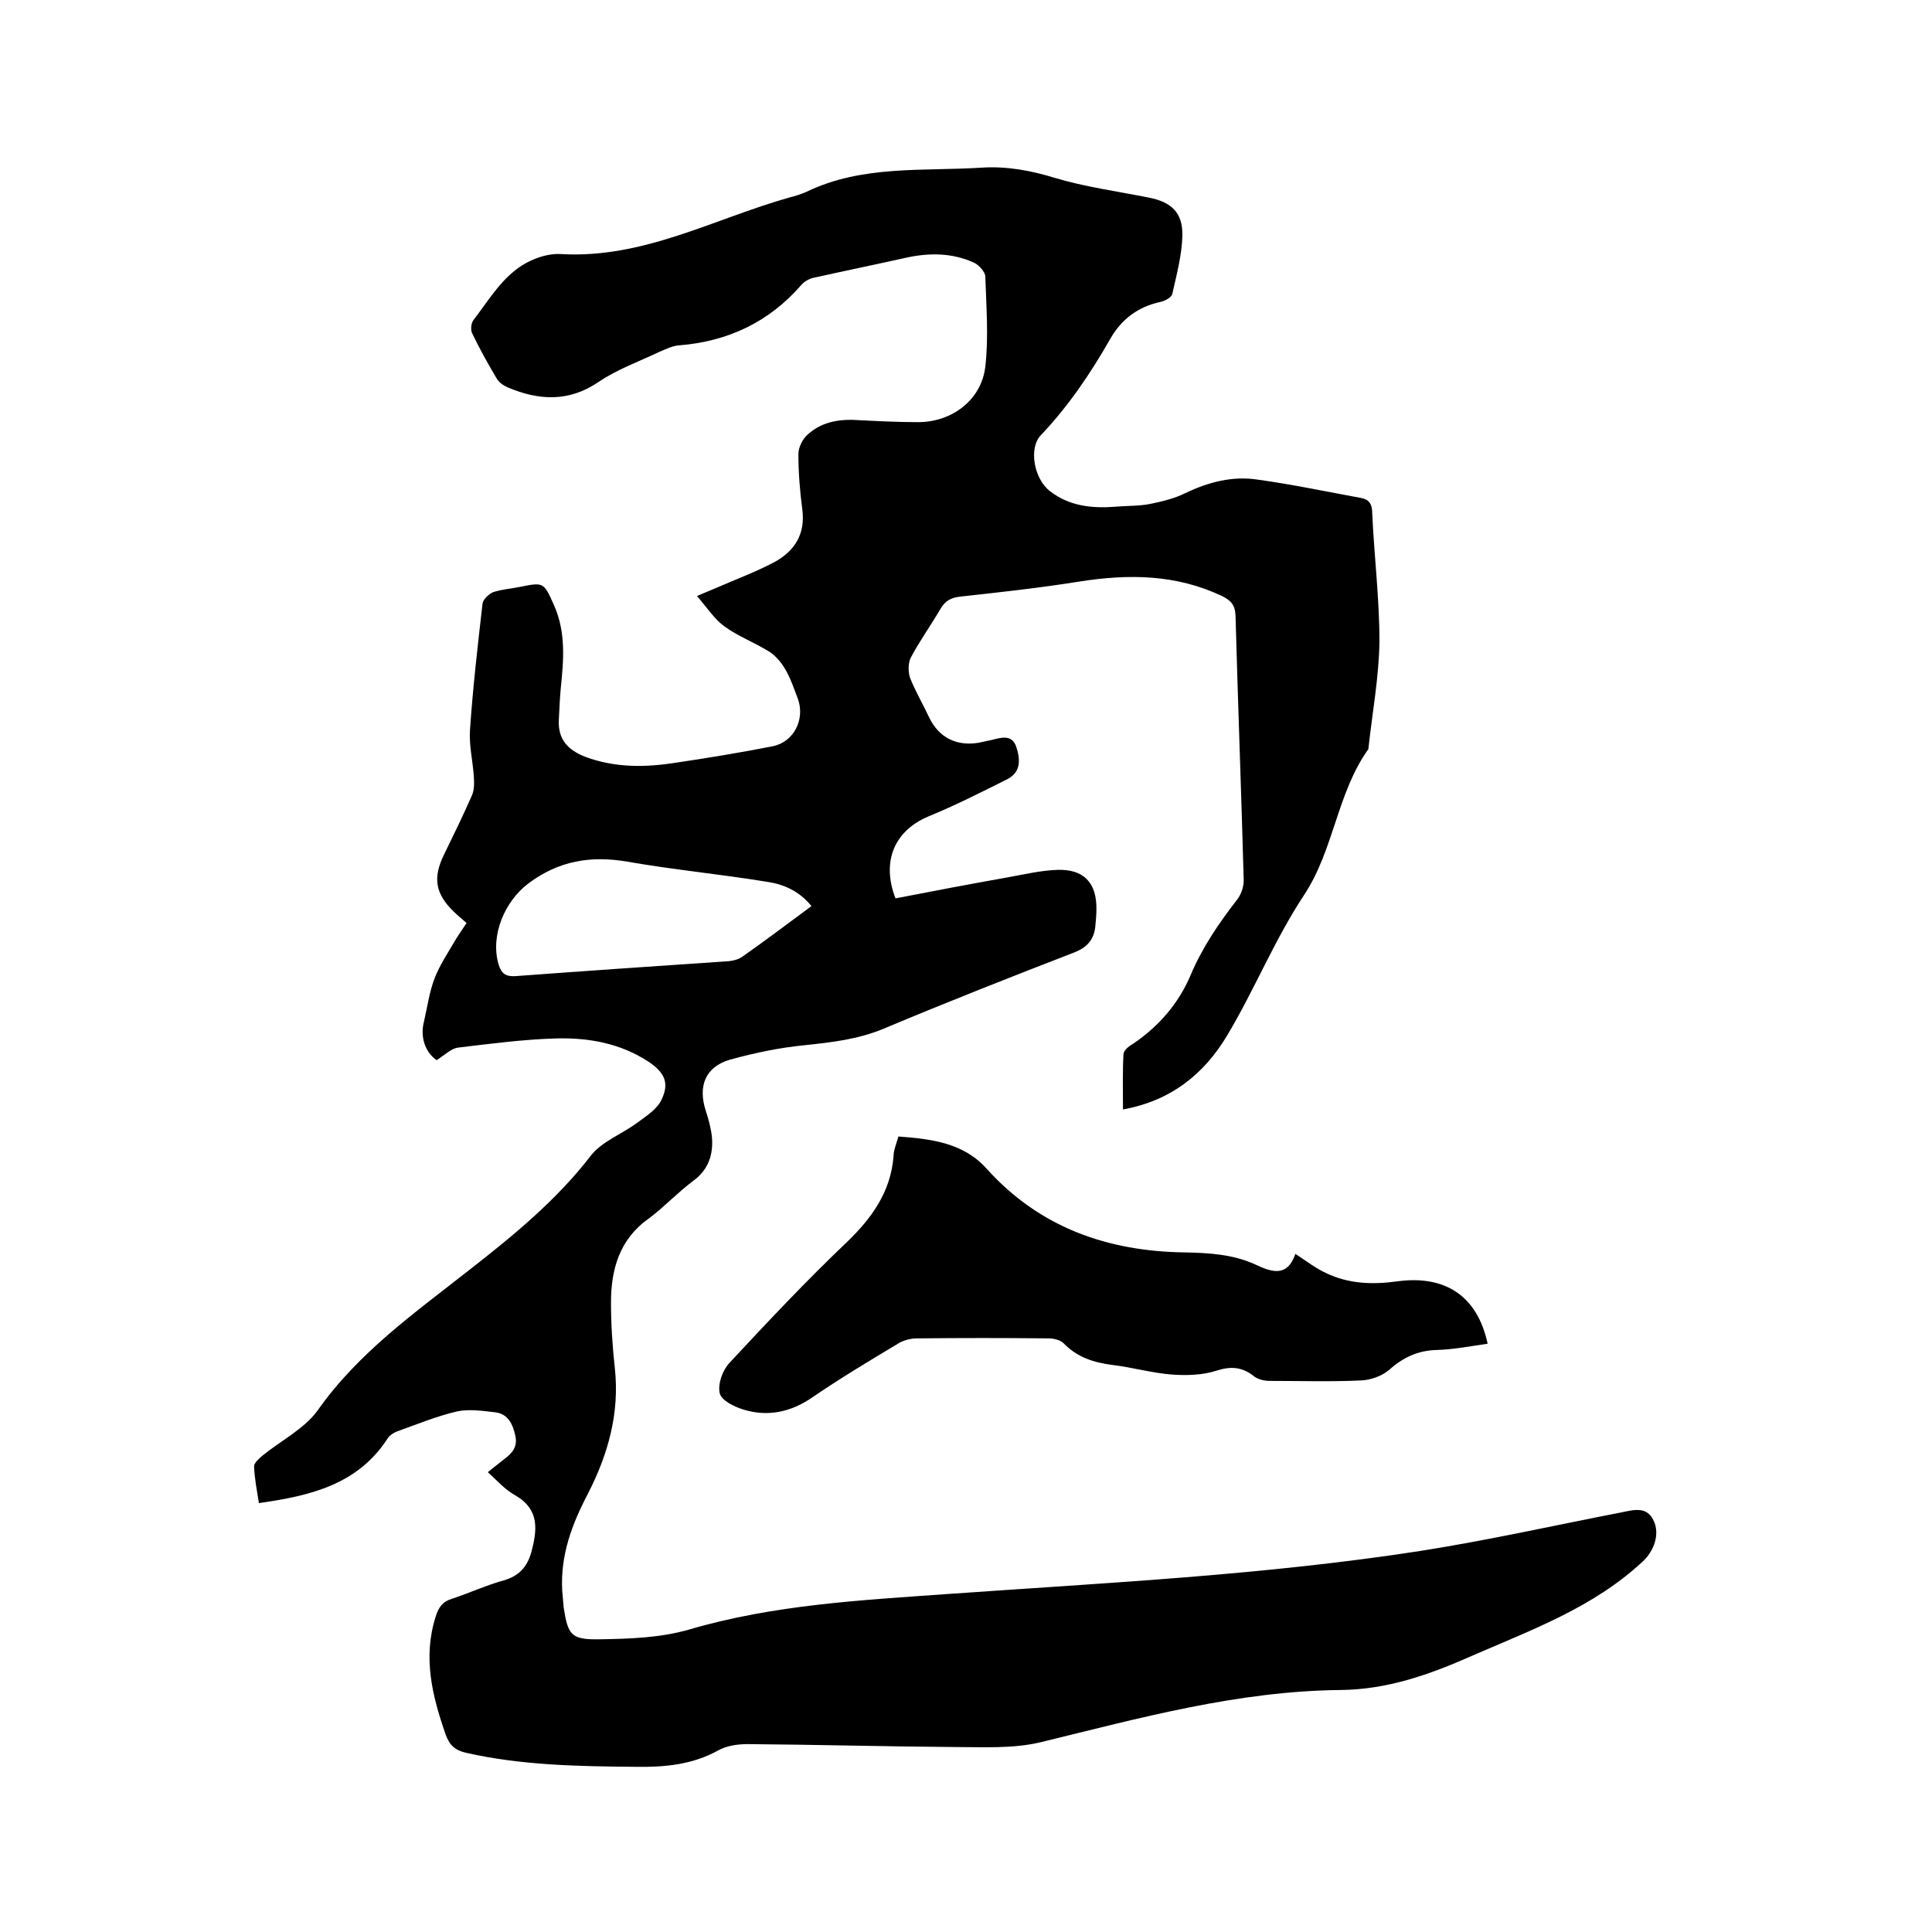
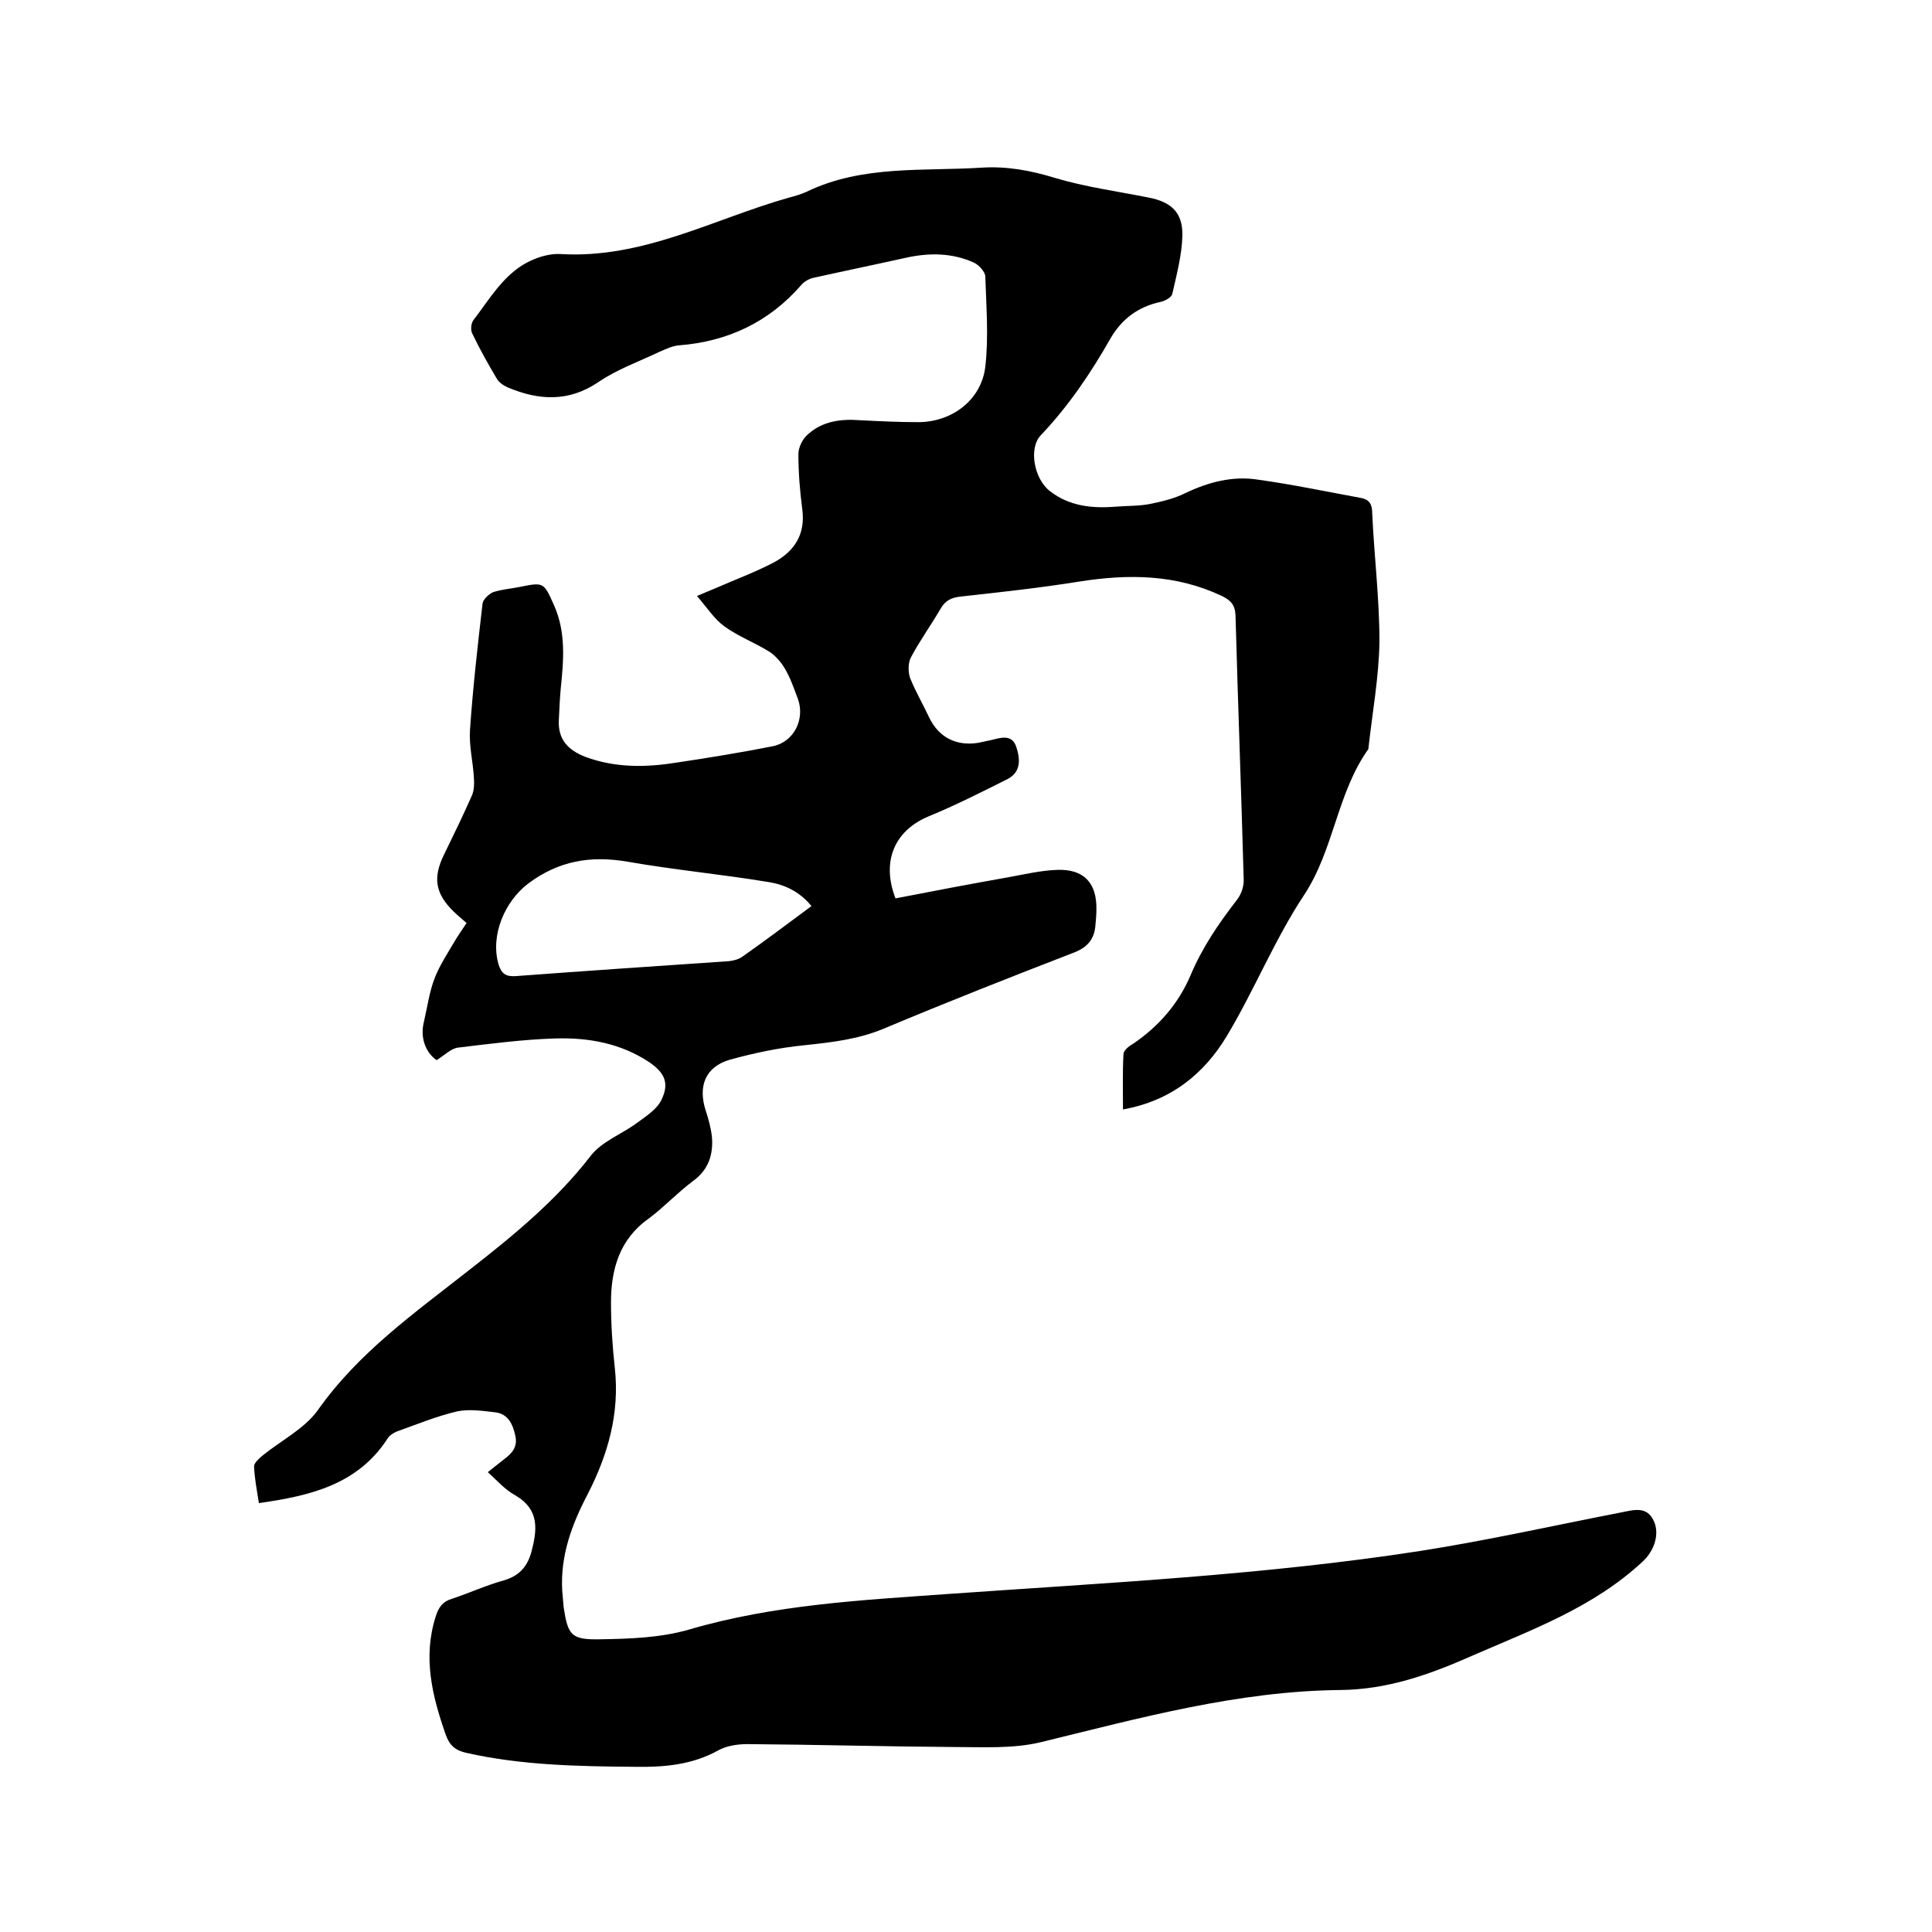
<svg xmlns="http://www.w3.org/2000/svg" enable-background="new 0 0 400 400" viewBox="0 0 400 400">
  <path d="m101 304.8c1.2-1 2.3-1.8 3.4-2.7 1.6-1.2 2.8-2.5 2.3-4.8-.5-2.4-1.5-4.6-4.2-4.9-2.6-.3-5.3-.7-7.8-.2-4.3 1-8.4 2.7-12.6 4.2-.7.3-1.5.8-1.9 1.5-6.2 9.5-16 11.8-26.6 13.3-.4-2.6-.9-5.1-1-7.6 0-.7 1-1.6 1.7-2.2 3.8-3.1 8.6-5.5 11.4-9.3 8.5-12.1 20.2-20.3 31.5-29.2 9.1-7.1 18-14.4 25.1-23.6 2.3-3 6.5-4.5 9.7-6.9 1.9-1.4 4.1-2.8 5-4.8 1.6-3.4.6-5.5-2.6-7.7-5.9-3.9-12.5-5.1-19.4-4.9-6.7.2-13.5 1.1-20.2 1.9-1.4.2-2.7 1.5-4.4 2.6-2.3-1.6-3.5-4.7-2.6-8.1.7-3 1.1-6.1 2.2-8.9 1-2.6 2.6-5 4-7.4.8-1.4 1.7-2.6 2.6-4-1-.9-1.9-1.6-2.7-2.4-3.8-3.7-4.3-7-2-11.7 2-4.1 4-8.2 5.8-12.3.5-1.1.5-2.6.4-3.9-.2-3.2-1-6.4-.8-9.6.6-8.8 1.6-17.5 2.6-26.2.1-.9 1.3-2 2.2-2.4 1.8-.6 3.7-.7 5.6-1.1 4.9-1 4.9-.9 7 3.8 2.5 5.6 2 11.4 1.4 17.2-.2 2.2-.3 4.4-.4 6.6-.2 4 1.9 6.2 5.5 7.6 6.2 2.3 12.5 2.2 18.8 1.2 6.7-1 13.4-2.1 20-3.4 4.4-.9 6.7-5.6 5.2-9.8-.8-2.1-1.5-4.2-2.6-6.1-.8-1.4-1.9-2.7-3.2-3.6-3-1.9-6.5-3.2-9.4-5.3-2.1-1.5-3.6-3.9-5.7-6.3 1.9-.8 2.8-1.2 3.8-1.6 4.1-1.8 8.2-3.3 12.2-5.4 4.2-2.3 6.5-5.8 5.8-11-.5-3.8-.8-7.6-.8-11.4 0-1.4.9-3.2 2-4.1 3-2.7 6.8-3.2 10.7-2.9 4 .2 8 .4 12.1.4 7 0 13.1-4.6 13.9-11.5.7-6.1.2-12.4 0-18.6 0-1-1.3-2.4-2.3-2.9-4.6-2.1-9.4-2.1-14.3-1-6.3 1.4-12.6 2.7-18.9 4.1-1 .2-2 .8-2.6 1.5-6.7 7.7-15.2 11.7-25.3 12.5-1.4.1-2.8.8-4.2 1.4-4.2 2-8.7 3.6-12.5 6.2-6.2 4.2-12.4 3.8-18.8 1.1-.9-.4-1.9-1.1-2.3-1.9-1.8-3-3.5-6.1-5-9.2-.4-.7-.3-2.1.2-2.8 2.7-3.5 5.1-7.5 8.5-10.2 2.5-2.1 6.4-3.7 9.6-3.5 17.1 1 31.7-7.3 47.3-11.7 1.2-.3 2.5-.7 3.6-1.2 11.6-5.6 24.2-4.2 36.4-5 5.1-.3 10 .6 14.9 2.1 6.3 1.9 13 2.8 19.5 4.1 4.7.9 7.1 3.1 7 7.9-.1 4-1.2 8.1-2.1 12.1-.2.7-1.5 1.4-2.4 1.6-4.7 1-8.1 3.6-10.4 7.6-4.1 7.2-8.7 14-14.4 20-2.6 2.7-1.4 9.1 1.9 11.6 4 3.1 8.7 3.6 13.6 3.2 2.4-.2 4.9-.1 7.3-.6s4.9-1.1 7.1-2.2c4.8-2.3 9.8-3.6 15-2.8 7.2 1 14.3 2.5 21.4 3.8 1.6.3 2.3 1.2 2.3 3.1.4 8.9 1.5 17.7 1.5 26.6-.1 7.4-1.5 14.9-2.3 22.3-6.5 9.1-7.1 20.8-13.3 30.2-6.1 9.2-10.3 19.7-16 29.2-4.7 7.8-11.5 13.4-21.5 15.2 0-3.9-.1-7.7.1-11.4 0-.8 1.1-1.7 2-2.2 5.3-3.6 9.4-8.3 11.9-14.2 2.4-5.7 5.8-10.7 9.6-15.6.8-1 1.4-2.6 1.4-4-.5-18.3-1.2-36.6-1.7-54.9-.1-2.2-1-3.1-2.8-4-9.5-4.5-19.3-4.6-29.5-3-8.1 1.3-16.3 2.2-24.5 3.1-2 .2-3.3.8-4.3 2.6-2 3.4-4.3 6.6-6.1 10-.6 1.1-.6 3-.2 4.2 1.1 2.8 2.7 5.5 4 8.3 2 4.1 5.6 5.9 10.1 5.2.9-.2 1.9-.4 2.8-.6 2-.5 4.2-1.2 5.1 1.4.8 2.4 1.1 5.2-1.8 6.7-5.4 2.7-10.7 5.4-16.3 7.7-7 2.9-9.9 9.2-6.9 17 7.7-1.5 15.6-3 23.5-4.4 3.3-.6 6.7-1.4 10-1.5 5.5-.2 8.2 2.7 8.1 8.2 0 1.1-.1 2.1-.2 3.2-.2 2.9-1.6 4.6-4.4 5.7-13.2 5.1-26.4 10.3-39.5 15.8-5.3 2.2-10.7 2.8-16.3 3.4-5.2.5-10.4 1.6-15.5 3-5.1 1.5-6.6 5.5-5 10.5.6 1.8 1.1 3.7 1.3 5.5.3 3.6-.7 6.8-3.9 9.1-3.2 2.4-6 5.4-9.2 7.8-6.1 4.3-7.8 10.6-7.8 17.4 0 4.5.3 9.1.8 13.6 1 9.3-1.4 17.8-5.6 26-3.3 6.3-5.7 12.7-5.3 20 .1 1.2.2 2.3.3 3.5.9 5.7 1.5 6.7 7.4 6.6 6.2-.1 12.6-.3 18.5-2 17.7-5.2 35.8-6.1 53.9-7.4 32.6-2.3 65.3-3.9 97.6-8.9 14-2.2 27.8-5.3 41.7-8 2.5-.5 5.2-1.3 6.6 1.8 1.3 2.8 0 6.3-2.3 8.4-10.2 9.5-22.9 14.1-35.3 19.5-8.8 3.9-17.5 7-27.3 7.1-21.2.2-41.5 5.8-62 10.8-5.8 1.4-12.1 1-18.2 1-14.2-.1-28.4-.5-42.5-.6-2 0-4.3.3-6.1 1.3-5.4 3-11.2 3.5-17.2 3.4-11.8-.1-23.5-.3-35-2.9-2.2-.5-3.4-1.5-4.2-3.7-2.8-8-4.8-16-2.1-24.5.6-1.9 1.4-3.1 3.4-3.7 3.6-1.2 7.1-2.8 10.7-3.8 3.1-.9 4.8-2.7 5.7-5.8 1.2-4.6 1.8-8.8-3.3-11.8-2.2-1.2-3.8-3.1-5.7-4.8zm67-117.2c-2.5-3.1-5.7-4.5-9-5-9.7-1.6-19.4-2.5-29.1-4.2-7.6-1.3-14.2-.2-20.5 4.5-4.9 3.7-7.9 10.7-6.2 16.7.6 2 1.5 2.6 3.5 2.5 14.7-1.1 29.5-2.1 44.2-3.1 1-.1 2.1-.4 2.9-1 4.7-3.3 9.2-6.7 14.2-10.4z" />
-   <path d="m186 235.3c6.8.5 13.5 1.3 18.3 6.7 11 12.2 25.1 17.1 41.1 17.3 5 .1 9.9.4 14.5 2.5 3.4 1.6 6.6 2.7 8.3-2.2 2.3 1.5 4.2 3 6.4 4 4.6 2.2 9.5 2.4 14.6 1.7 10.1-1.4 16.7 3.1 18.8 12.9-3.5.5-7 1.2-10.6 1.3-3.9.1-7 1.6-9.9 4.2-1.4 1.2-3.7 2-5.6 2.1-6.3.3-12.7.1-19 .1-1.1 0-2.4-.3-3.2-.9-2.5-2-4.8-2.2-7.9-1.2-2.8.9-6 1-9 .8-4.2-.3-8.3-1.5-12.5-2-3.9-.5-7.3-1.6-10.1-4.5-.7-.7-2.1-1-3.1-1-9.1-.1-18.2-.1-27.3 0-1.3 0-2.8.4-3.9 1.1-6 3.6-12 7.2-17.7 11.1-4.5 3.1-9.3 4.1-14.4 2.5-1.9-.6-4.5-1.9-4.8-3.4-.4-1.9.6-4.7 2-6.2 7.9-8.5 15.9-17 24.3-25 5.2-5 9.1-10.4 9.7-17.8 0-1.3.6-2.6 1-4.1z" />
</svg>